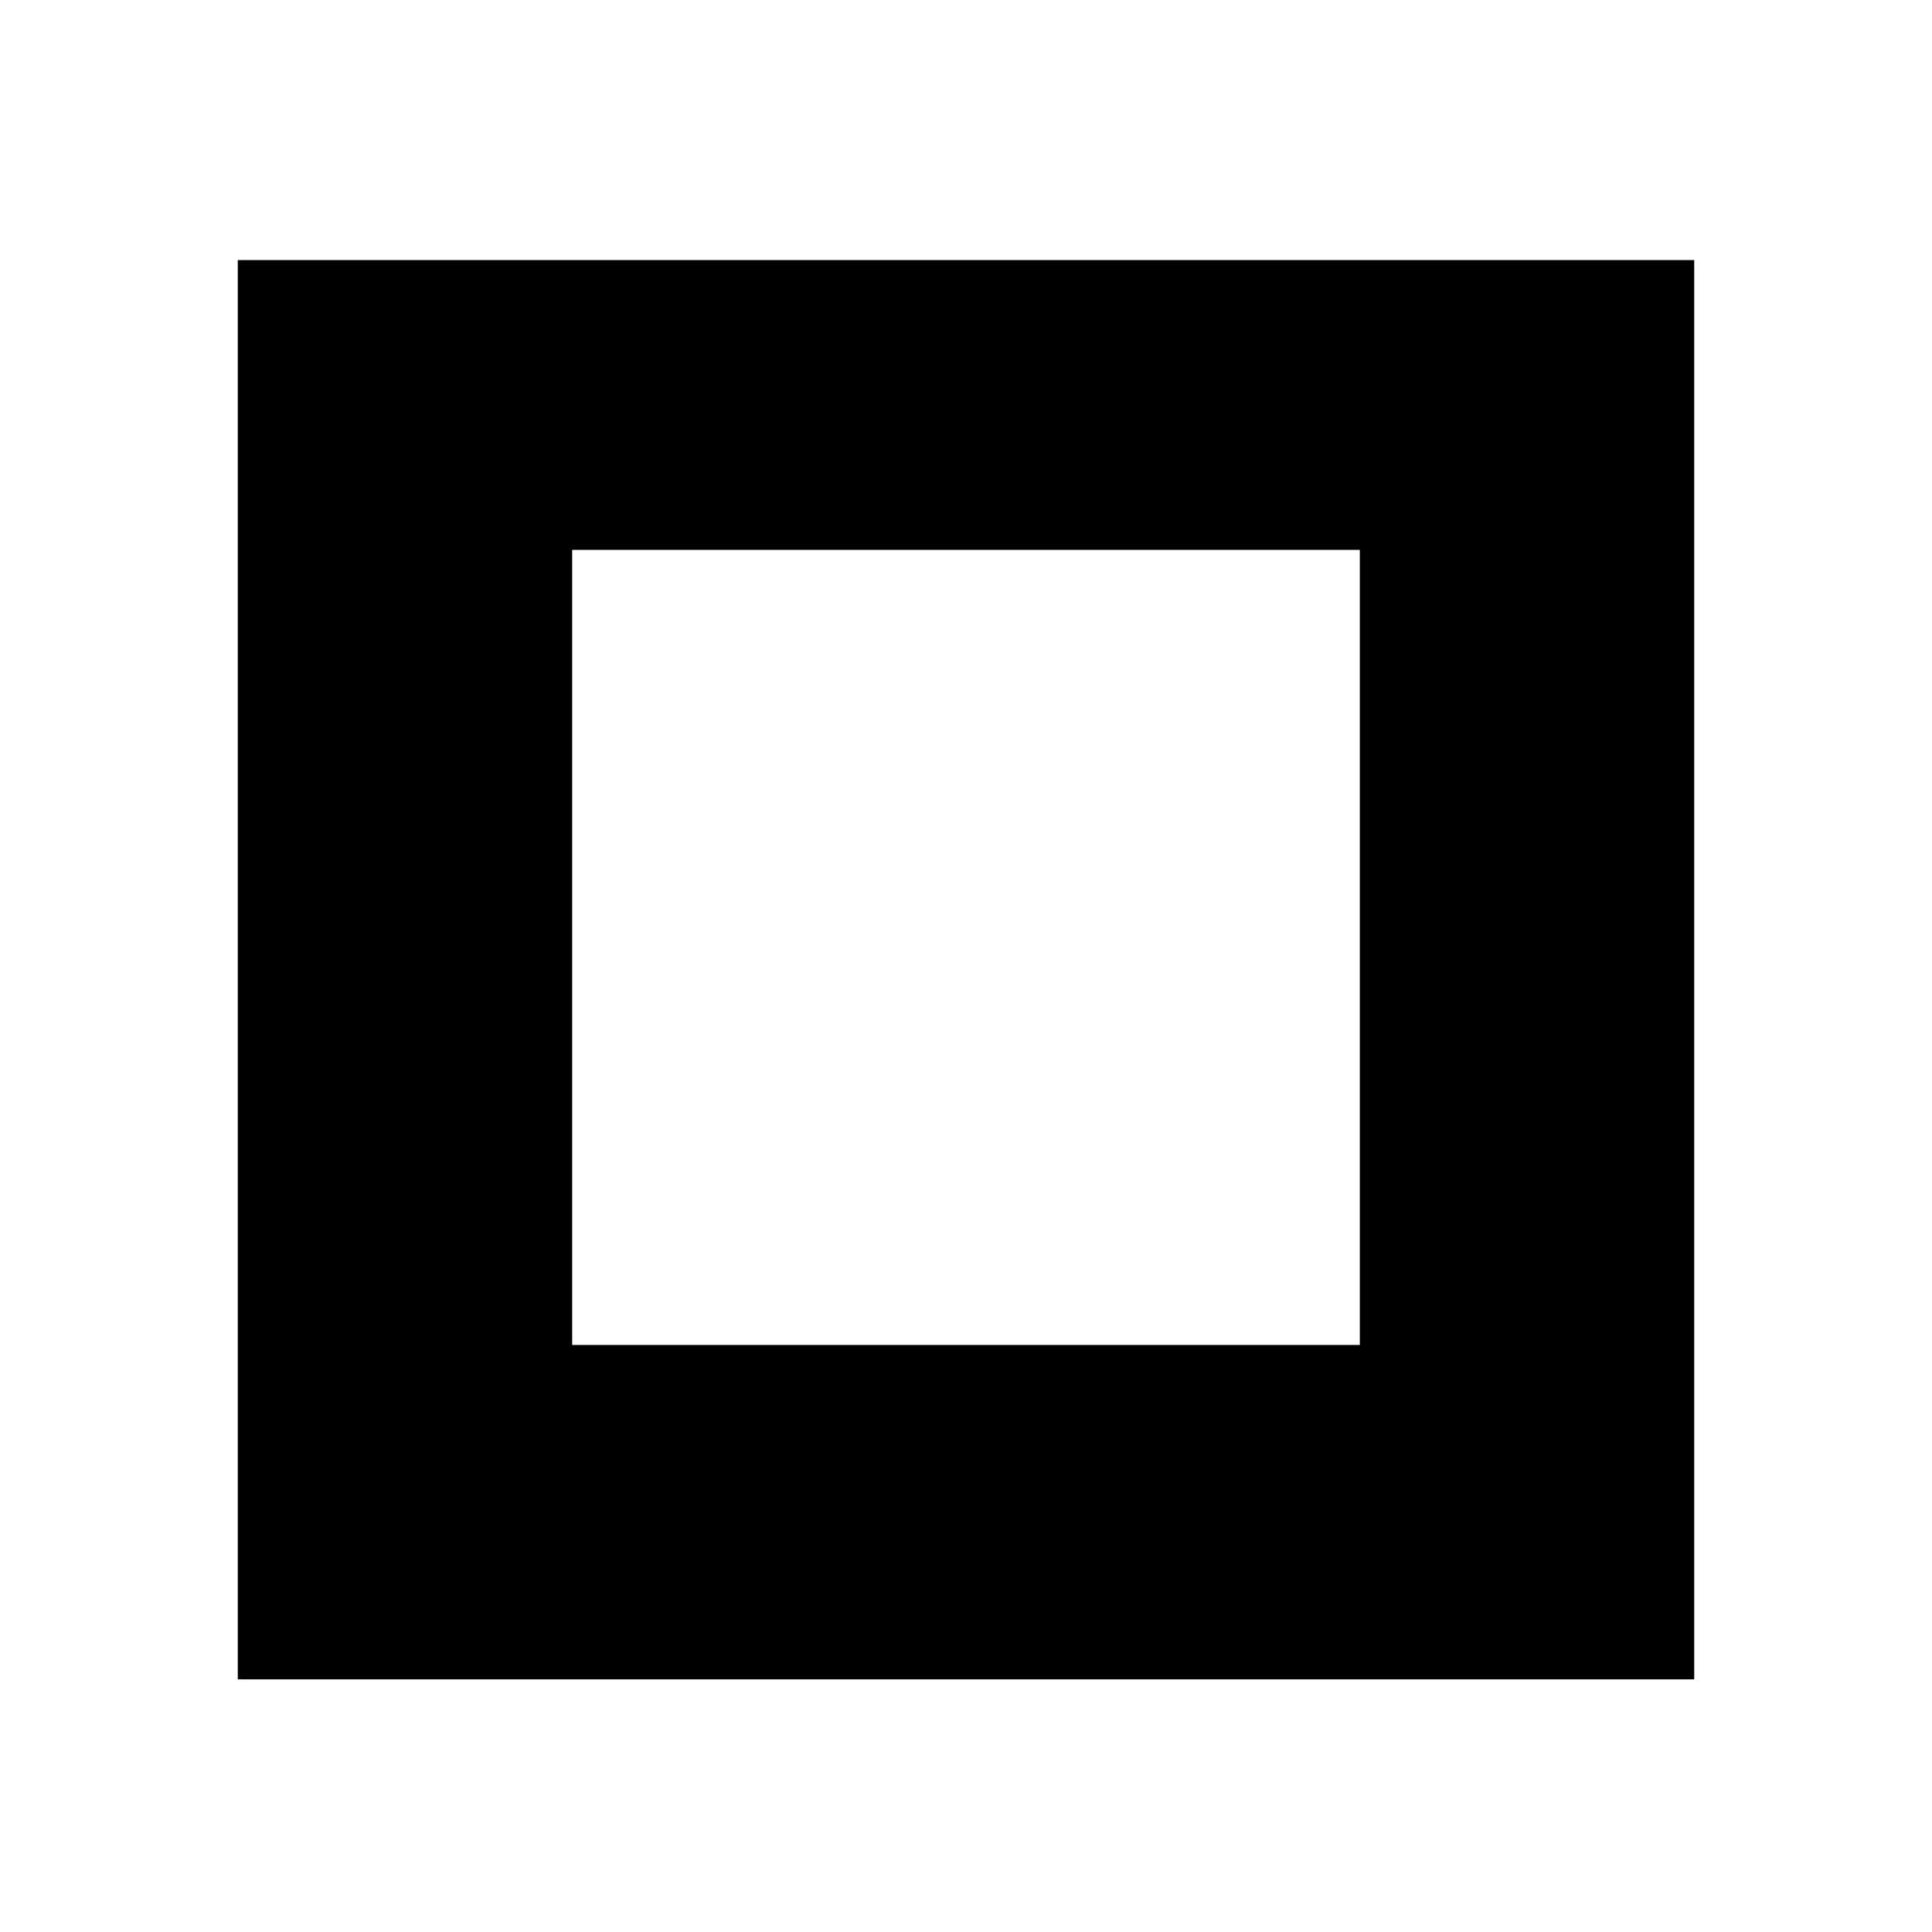
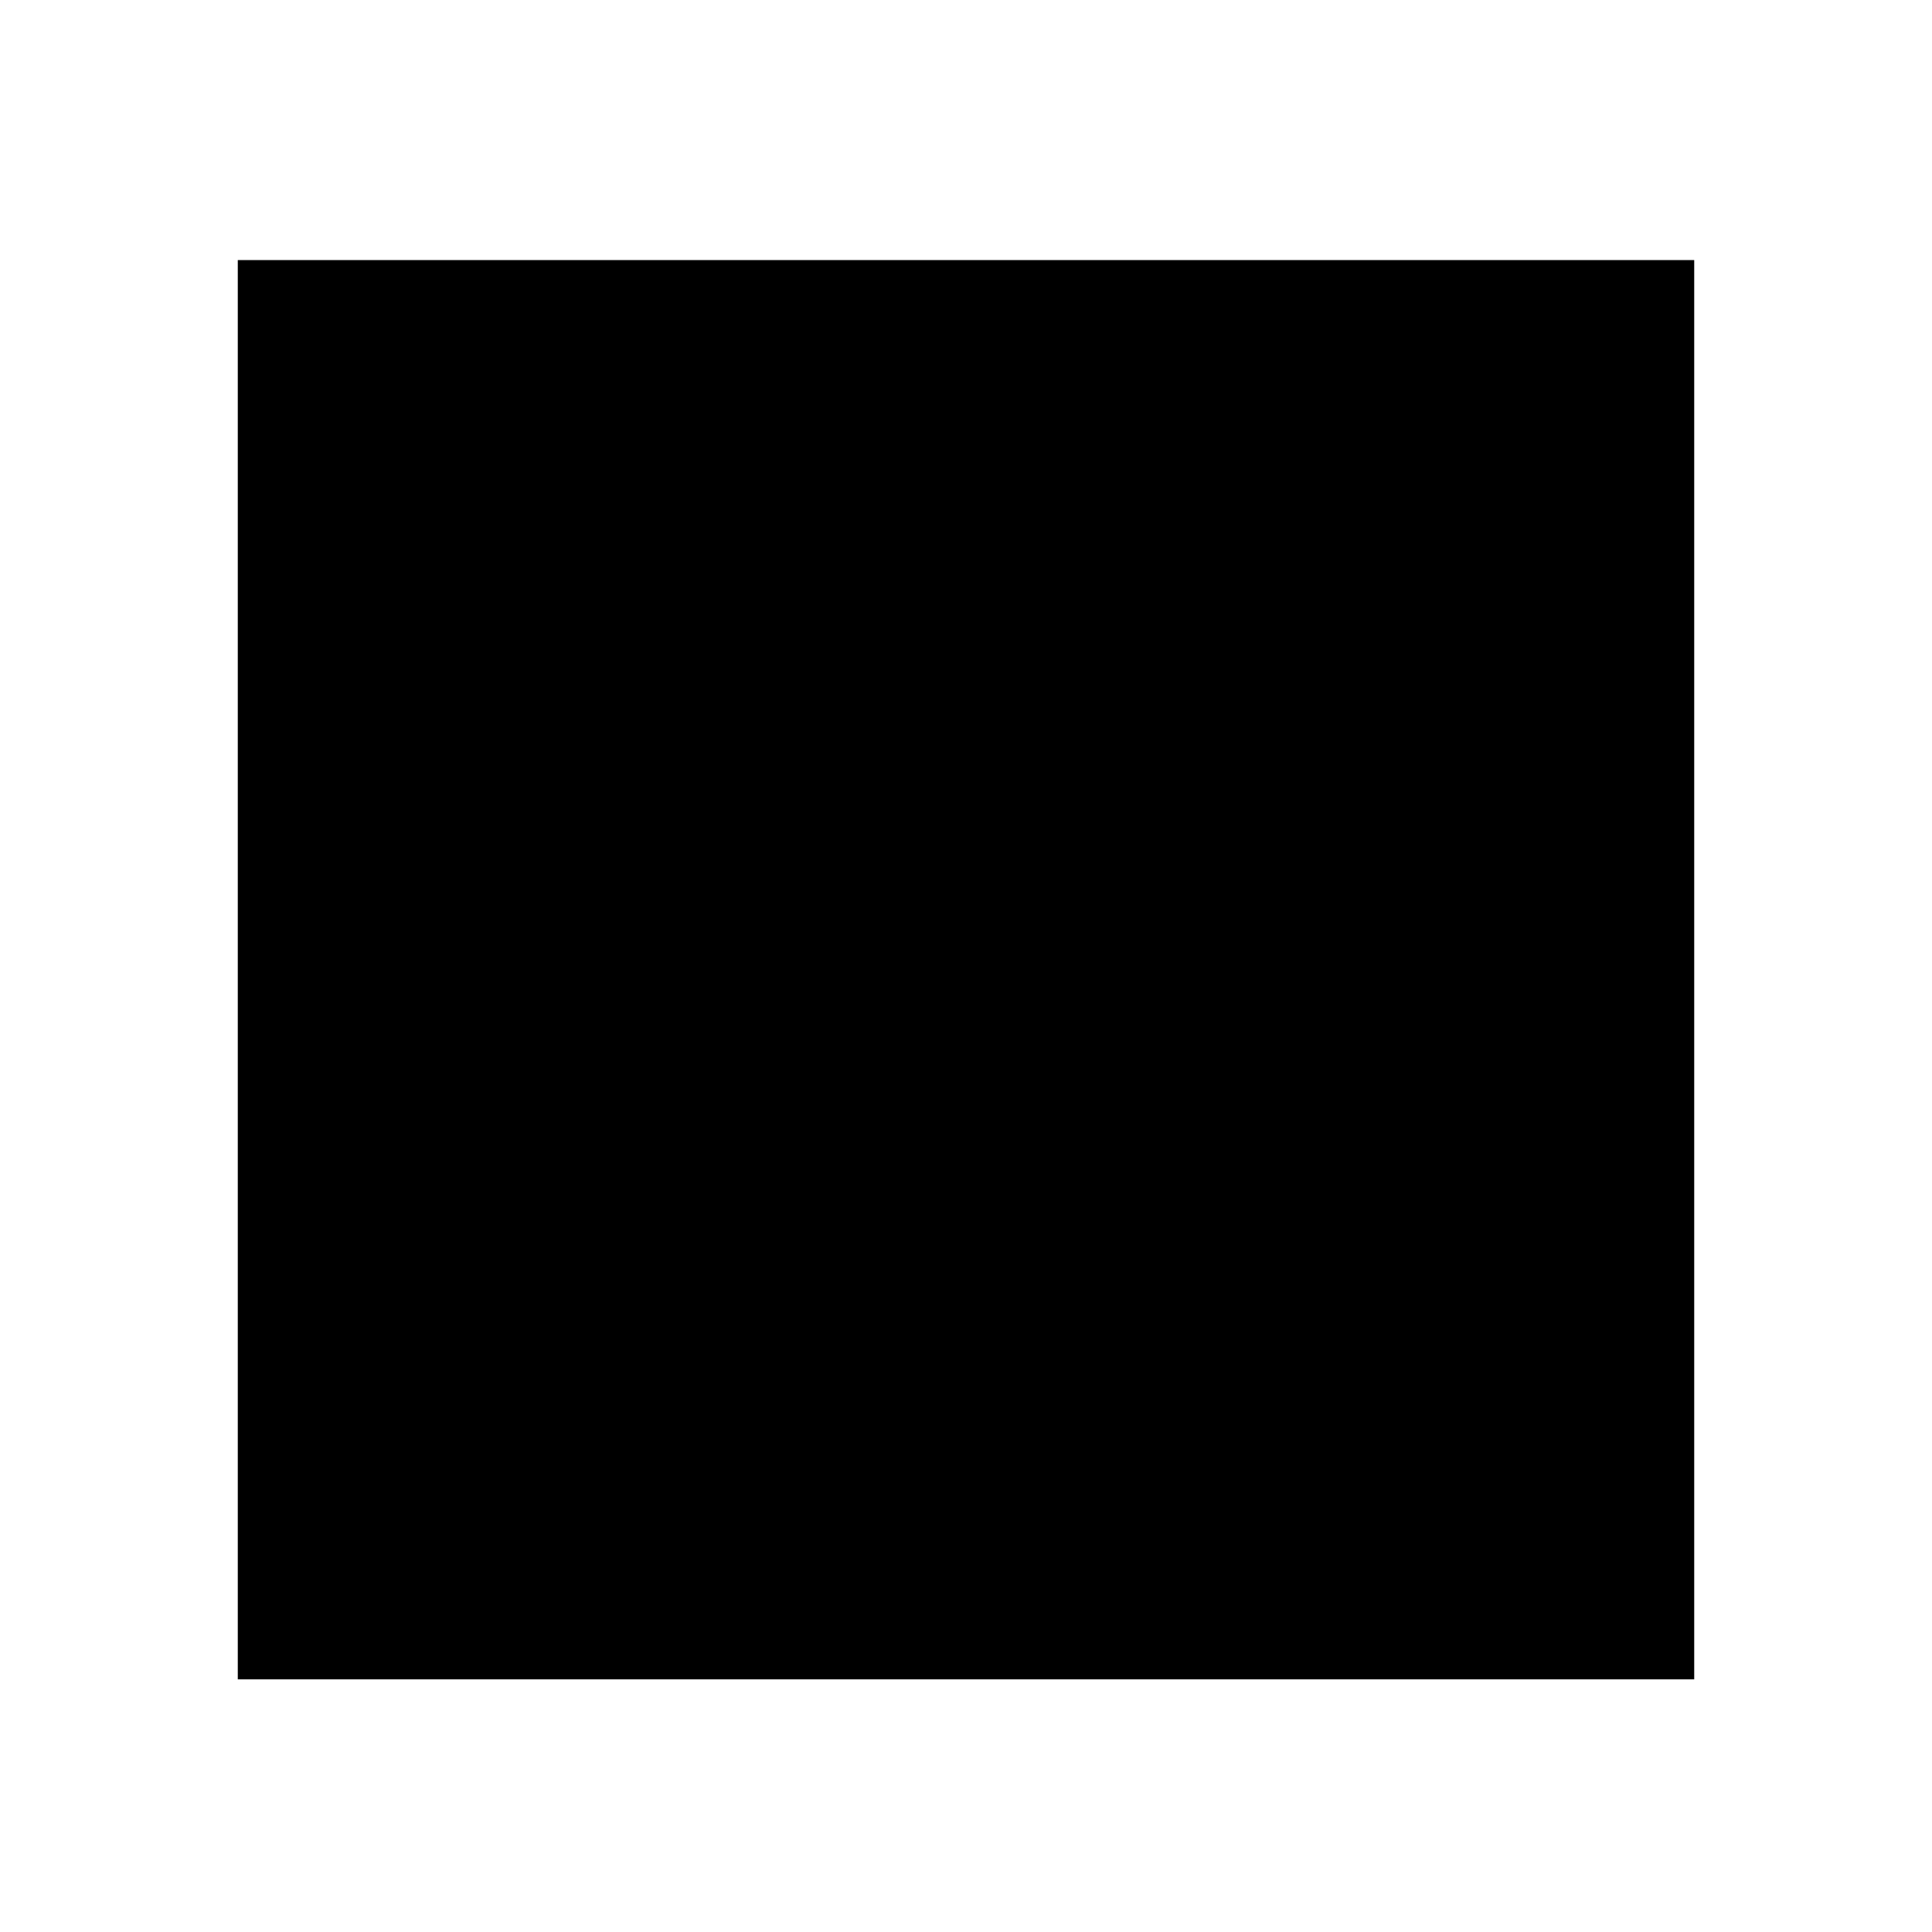
<svg xmlns="http://www.w3.org/2000/svg" version="1.0" width="260pt" height="260pt" viewBox="0 0 260 260" preserveAspectRatio="xMidYMid meet">
  <g transform="translate(0,260) scale(0.1,-0.1)" fill="#000000" stroke="none">
-     <path d="M320 1295 l0 -955 980 0 980 0 0 955 0 955 -980 0 -980 0 0 -955z m1510 30 l0 -535 -530 0 -530 0 0 535 0 535 530 0 530 0 0 -535z" />
+     <path d="M320 1295 l0 -955 980 0 980 0 0 955 0 955 -980 0 -980 0 0 -955z m1510 30 z" />
  </g>
</svg>